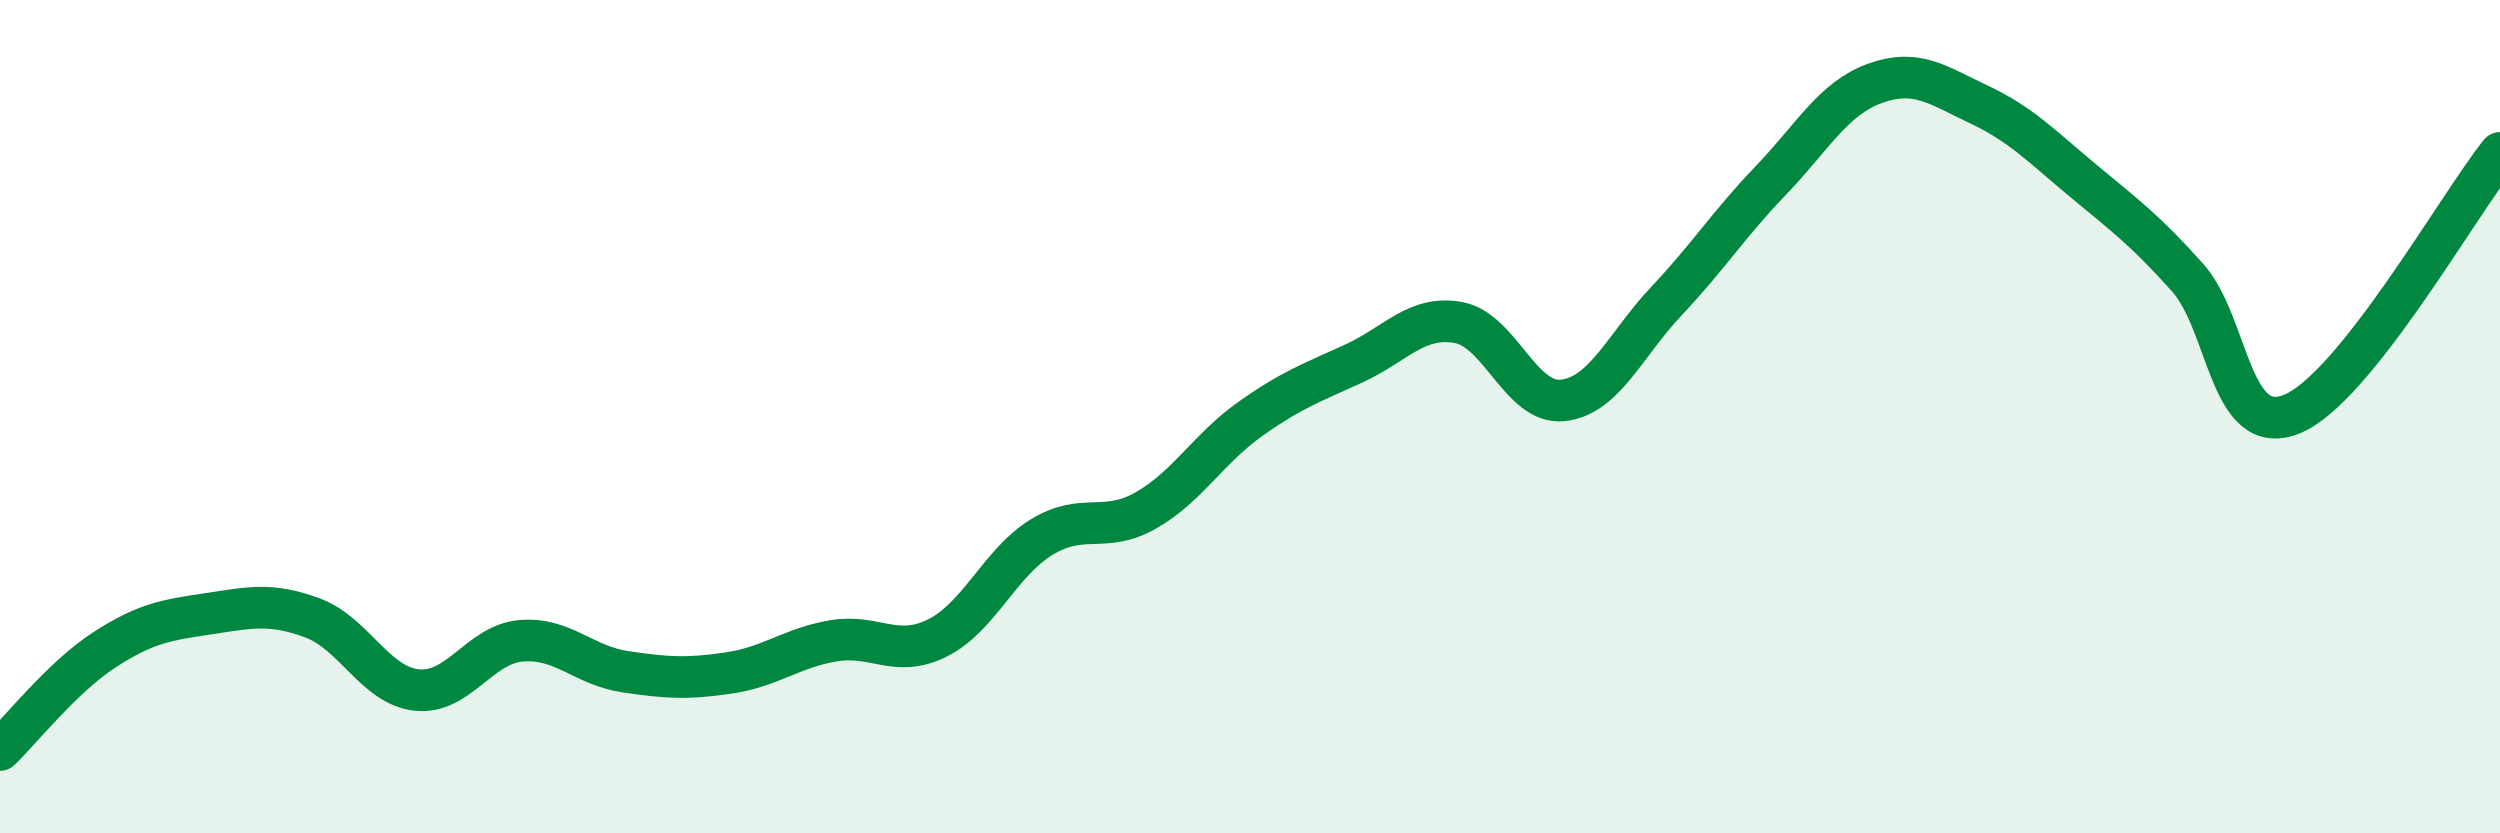
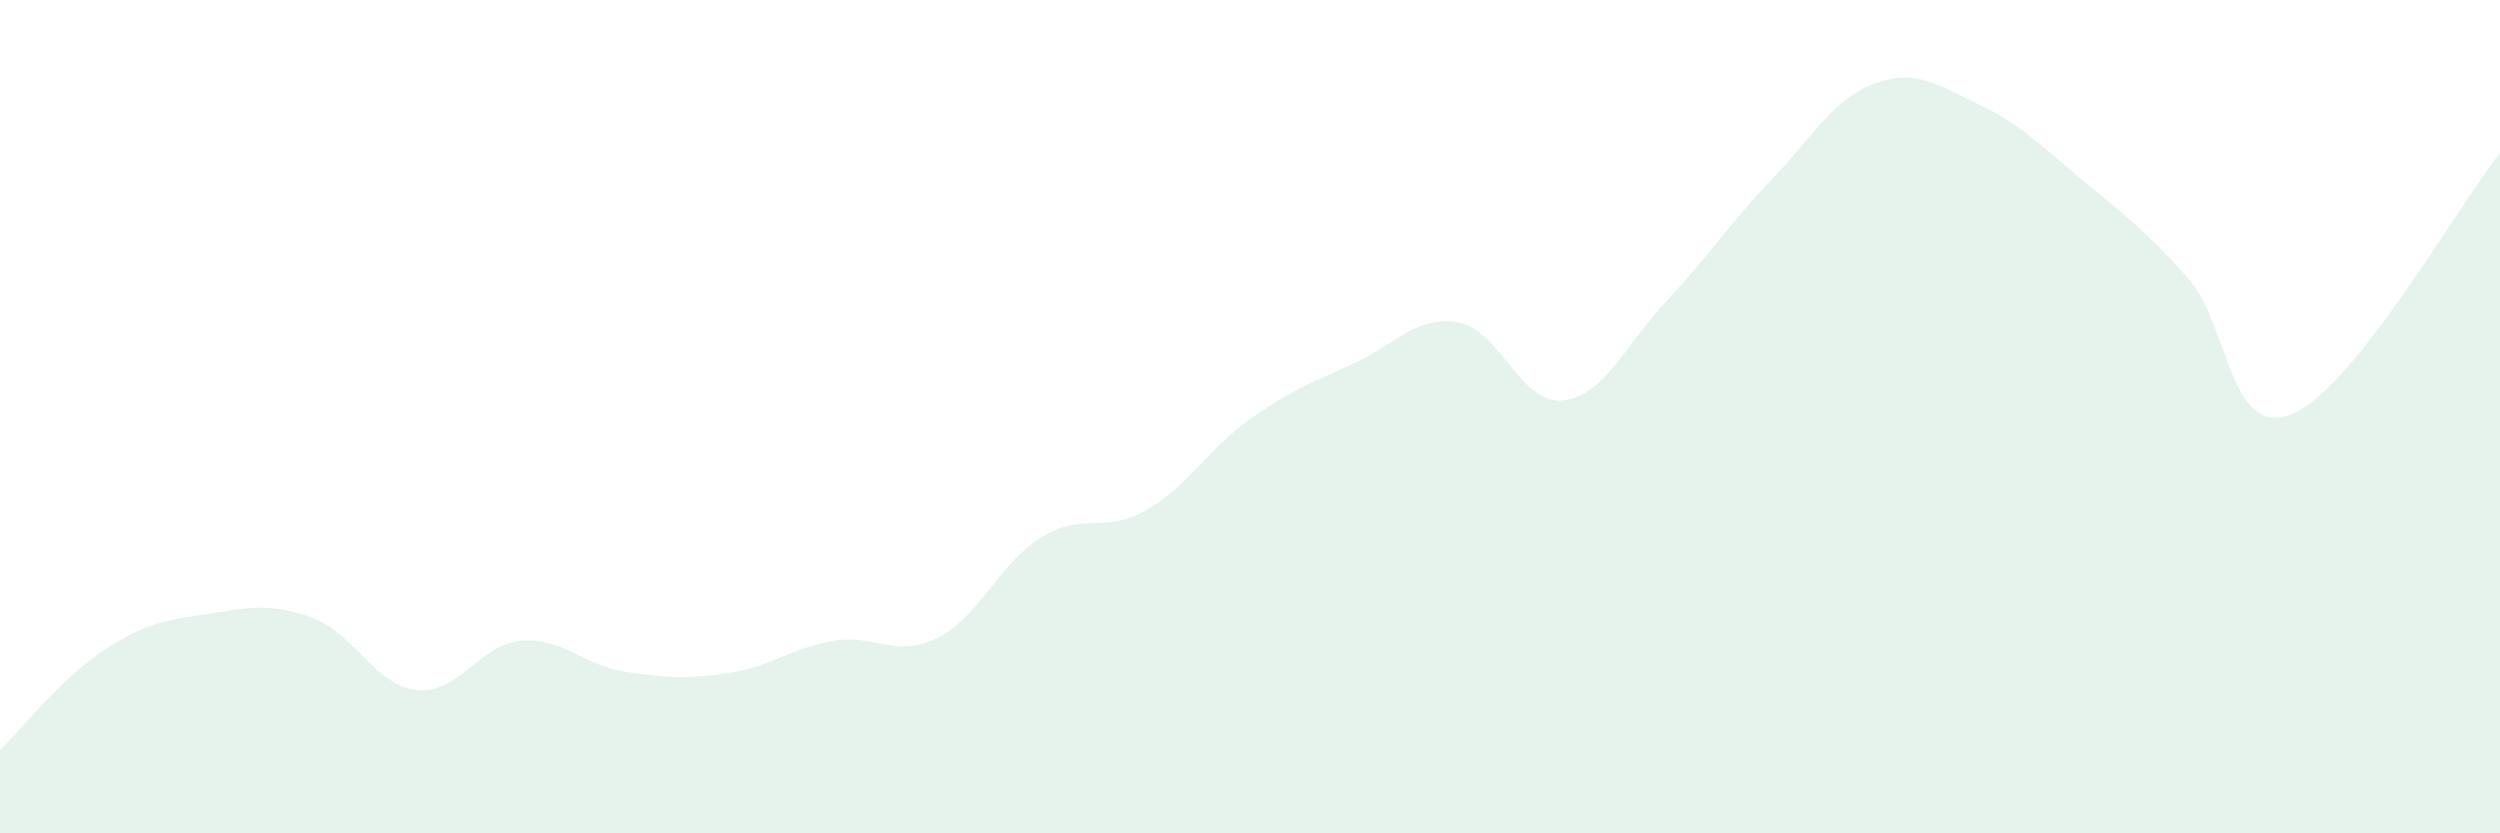
<svg xmlns="http://www.w3.org/2000/svg" width="60" height="20" viewBox="0 0 60 20">
  <path d="M 0,18 C 0.5,17.52 1.5,16.25 2.5,15.6 C 3.5,14.95 4,14.88 5,14.73 C 6,14.58 6.5,14.46 7.5,14.83 C 8.5,15.2 9,16.45 10,16.56 C 11,16.67 11.5,15.47 12.5,15.38 C 13.5,15.29 14,15.97 15,16.12 C 16,16.27 16.5,16.3 17.5,16.15 C 18.5,16 19,15.55 20,15.38 C 21,15.21 21.5,15.81 22.5,15.31 C 23.5,14.81 24,13.5 25,12.89 C 26,12.28 26.5,12.82 27.5,12.25 C 28.5,11.68 29,10.77 30,10.06 C 31,9.35 31.5,9.18 32.5,8.72 C 33.5,8.26 34,7.56 35,7.74 C 36,7.92 36.5,9.71 37.5,9.61 C 38.5,9.51 39,8.28 40,7.22 C 41,6.16 41.5,5.37 42.5,4.33 C 43.5,3.29 44,2.36 45,2 C 46,1.64 46.5,2.04 47.5,2.51 C 48.5,2.98 49,3.51 50,4.34 C 51,5.17 51.5,5.54 52.5,6.66 C 53.5,7.78 53.5,10.54 55,9.94 C 56.5,9.34 59,4.92 60,3.67L60 20L0 20Z" fill="#008740" opacity="0.1" stroke-linecap="round" stroke-linejoin="round" />
-   <path d="M 0,18 C 0.5,17.52 1.5,16.25 2.5,15.6 C 3.5,14.95 4,14.88 5,14.73 C 6,14.58 6.5,14.46 7.5,14.83 C 8.5,15.2 9,16.45 10,16.56 C 11,16.67 11.5,15.47 12.5,15.38 C 13.5,15.29 14,15.97 15,16.12 C 16,16.27 16.5,16.3 17.5,16.15 C 18.5,16 19,15.55 20,15.38 C 21,15.21 21.5,15.81 22.5,15.31 C 23.5,14.81 24,13.5 25,12.89 C 26,12.28 26.5,12.82 27.5,12.25 C 28.5,11.68 29,10.77 30,10.06 C 31,9.35 31.5,9.18 32.5,8.72 C 33.5,8.26 34,7.56 35,7.74 C 36,7.92 36.5,9.71 37.5,9.61 C 38.5,9.51 39,8.28 40,7.22 C 41,6.16 41.5,5.37 42.5,4.33 C 43.5,3.29 44,2.36 45,2 C 46,1.64 46.5,2.04 47.5,2.51 C 48.5,2.98 49,3.51 50,4.34 C 51,5.17 51.5,5.54 52.5,6.66 C 53.5,7.78 53.5,10.54 55,9.94 C 56.5,9.34 59,4.92 60,3.67" stroke="#008740" stroke-width="1" fill="none" stroke-linecap="round" stroke-linejoin="round" />
</svg>